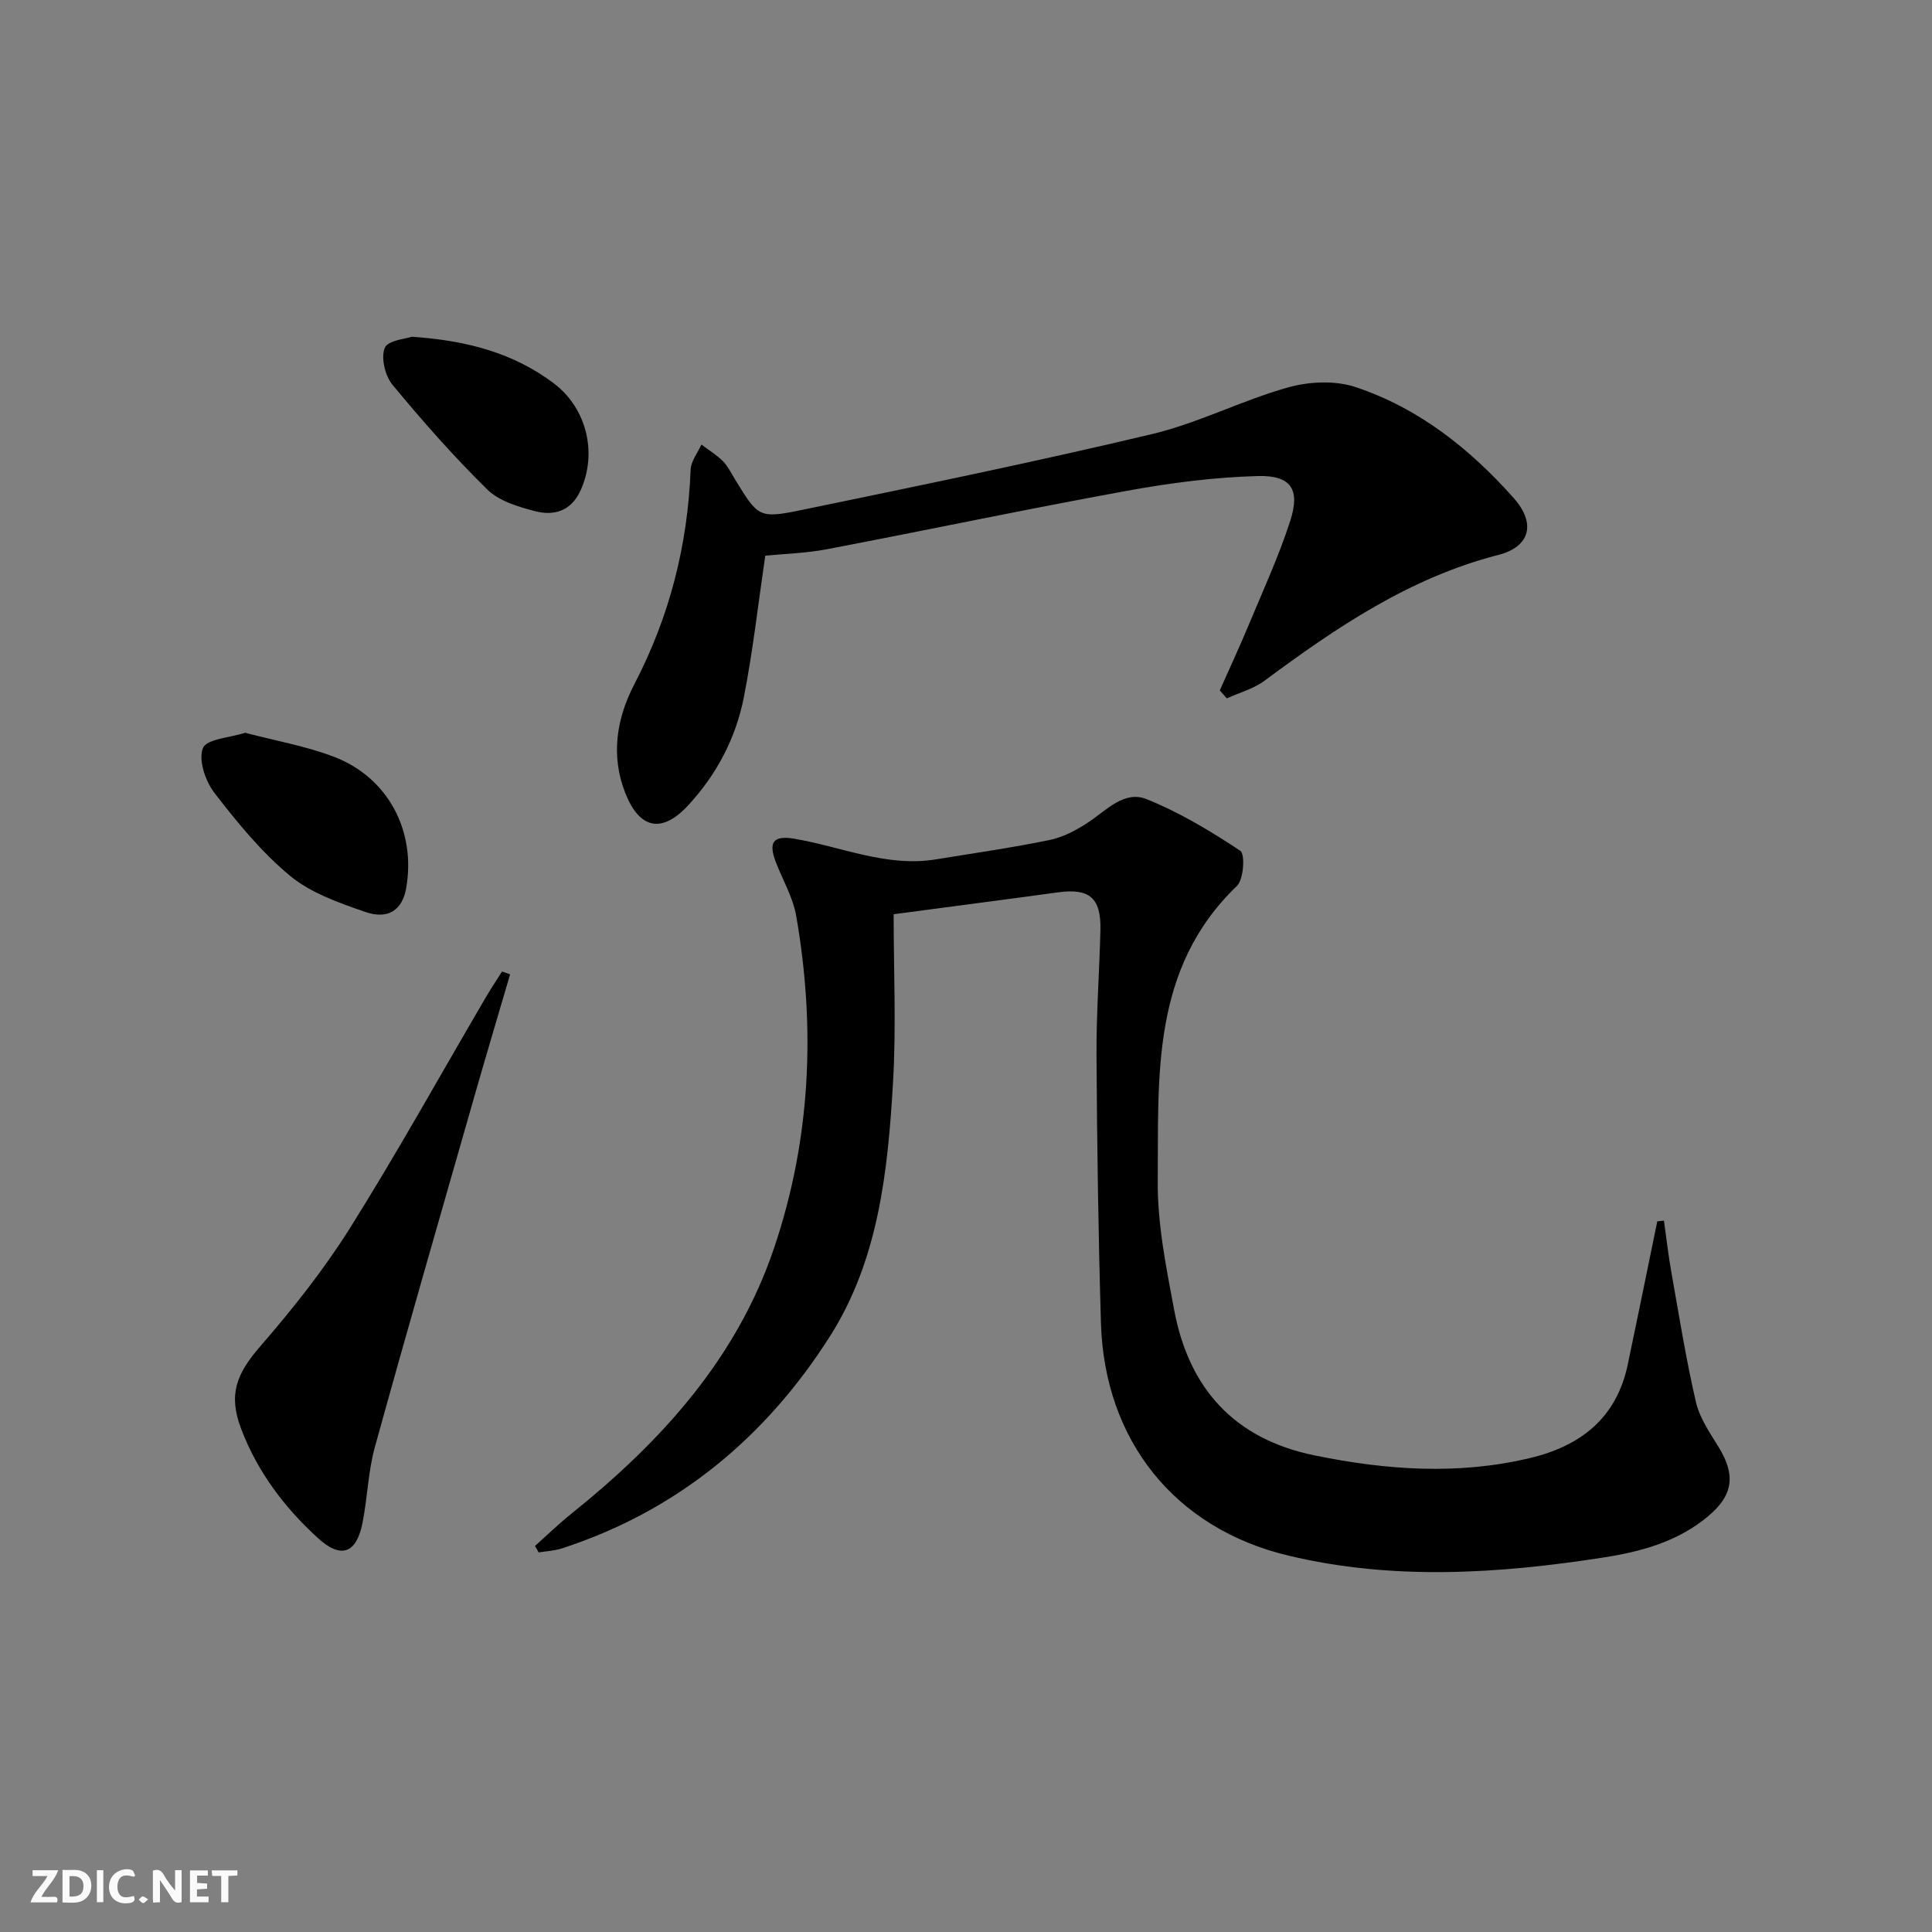
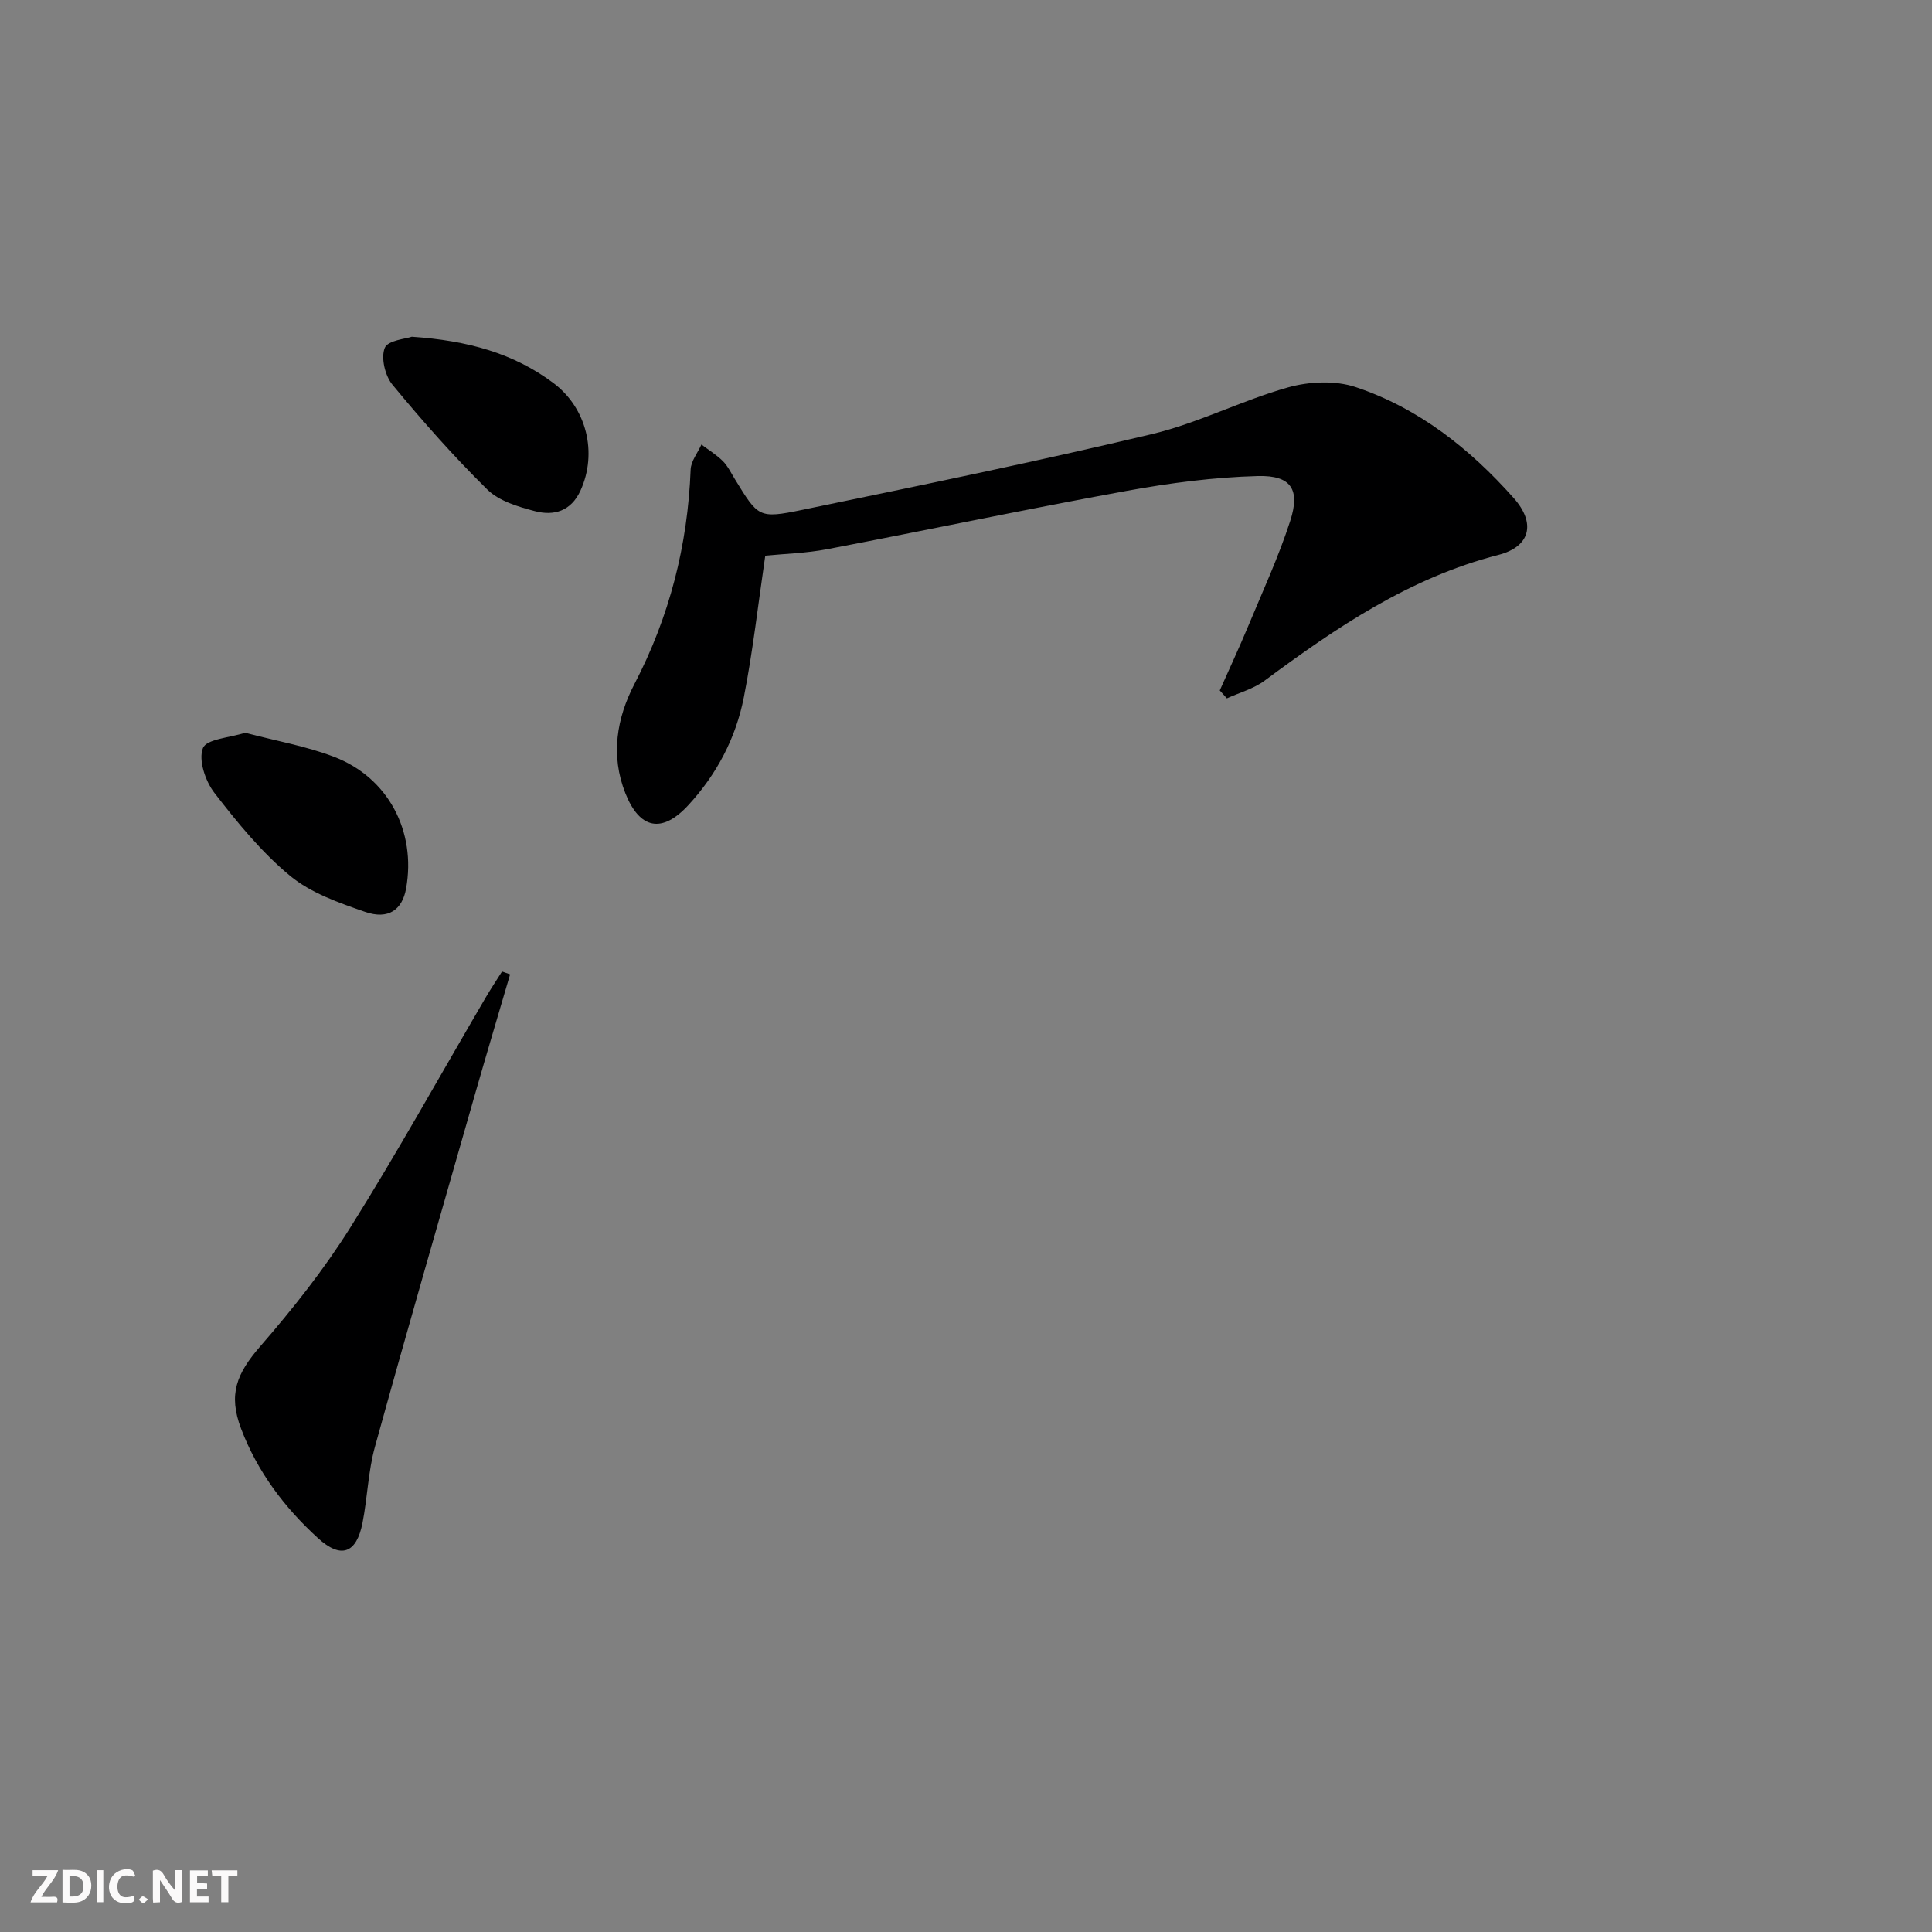
<svg xmlns="http://www.w3.org/2000/svg" enable-background="new 0 0 400 400" viewBox="0 0 400 400">
  <rect x="0" y="0" width="400" height="400" fill="#808080" stroke="none" />
  <g fill="#fbfafa">
    <path d="m37.59 393.81c-.92.31-1.52.05-2-.78-.7-1.2-1.52-2.34-2.47-3.78v4.59c-.55.03-.95.05-1.41.07-.03-.37-.06-.64-.06-.91 0-1.91 0-3.81 0-5.7 1.13-.41 1.77-.03 2.29.91.62 1.11 1.38 2.14 2.31 3.19v-4.2h1.35v6.61z" />
    <path d="m12.94 393.88v-6.75c1.9.19 3.93-.54 5.37 1.29.8 1.01.78 2.88.03 3.97-1.37 1.97-3.4 1.51-5.4 1.49m1.45-1.22c2.04.12 2.92-.58 2.89-2.21-.03-1.51-.98-2.19-2.89-2z" />
    <path d="m11.81 393.87h-5.49c.68-2.18 2.47-3.48 3.51-5.45h-3.08v-1.21h5.29c-.71 2.13-2.44 3.48-3.47 5.51.86 0 1.63.04 2.39-.01.79-.05 1.14.21.85 1.16" />
    <path d="m39.33 393.86v-6.61h3.7v1.07h-2.22v1.52c.68.04 1.34.09 2.07.13v1.07c-.72.05-1.38.09-2.1.14v1.48h2.4v1.19h-3.85z" />
    <path d="m27.71 388.56c-1.15-.3-2.46-.61-3.1.64-.37.73-.41 1.93-.06 2.67.63 1.35 1.99.93 3.17.68.35.94-.01 1.32-.93 1.46-1.62.25-3.05-.27-3.76-1.48-.73-1.25-.6-3.03.31-4.17.88-1.11 2.71-1.7 4-1.16.32.13.44.74.65 1.12-.1.08-.19.16-.28.24" />
    <path d="m49.15 387.24v1.07c-.59.02-1.17.05-1.87.08v5.44h-1.48v-5.44h-1.85c-.05-.4-.08-.73-.13-1.15z" />
    <path d="m20.06 387.21h1.33v6.62h-1.33z" />
    <path d="m30.68 393.25c-.49.38-.8.79-1.05.76-.32-.05-.6-.45-.9-.7.26-.24.51-.64.8-.67.29-.04.62.3 1.15.61" />
  </g>
-   <path d="m110.76 320.08c2.54-2.27 4.99-4.65 7.65-6.78 18.47-14.82 34.08-31.97 41.82-54.81 7.61-22.45 8.68-45.58 4.61-68.89-.67-3.83-2.79-7.4-4.21-11.1-1.6-4.16-.52-5.58 3.81-4.85 9.76 1.64 19.13 5.95 29.36 4.27 7.85-1.29 15.74-2.4 23.52-4.01 2.84-.59 5.65-2.08 8.09-3.72 3.72-2.5 7.41-6.57 11.96-4.74 6.83 2.74 13.28 6.62 19.43 10.7 1.01.67.7 5.93-.72 7.29-17.85 17.12-16.19 39.47-16.38 61.1-.08 8.87 1.74 17.83 3.39 26.63 3.05 16.28 12.41 26.75 29.1 30.16 14.81 3.03 29.59 4.09 44.47.57 10.57-2.5 18.01-8.27 20.35-19.38 1.64-7.78 3.22-15.57 4.82-23.36.43-2.1.86-4.19 1.29-6.29.46-.05.92-.1 1.38-.15.51 3.58.91 7.19 1.55 10.75 1.59 8.95 3.02 17.95 5.07 26.8.76 3.28 2.85 6.33 4.67 9.28 3.6 5.82 3.09 10.01-2.17 14.4-6.22 5.2-13.74 7.28-21.5 8.49-21.8 3.4-43.67 4.82-65.38-.37-23.49-5.61-38.07-23.8-38.8-48.15-.55-18.47-.81-36.94-.92-55.42-.05-8.64.6-17.28.81-25.92.16-6.69-2.26-8.72-8.78-7.83-11.15 1.53-22.32 2.97-34.03 4.53 0 11.74.54 23.23-.12 34.65-1.05 18.3-2.96 36.8-13.02 52.66-13.28 20.94-31.61 36.22-55.58 44-1.52.49-3.19.56-4.78.82-.23-.44-.49-.88-.76-1.33z" fill="#000001" />
  <path d="m252.54 142.95c1.98-4.47 4.05-8.9 5.93-13.42 2.99-7.18 6.26-14.28 8.65-21.66 2.12-6.53.21-9.49-6.68-9.31-9.07.24-18.19 1.43-27.13 3.06-20.72 3.77-41.34 8.13-62.03 12.08-4.38.84-8.89.95-12.84 1.35-1.48 10.05-2.56 19.77-4.44 29.33-1.65 8.42-5.62 15.96-11.49 22.32-5.45 5.91-10.07 4.99-13.03-2.46-3.12-7.85-1.79-15.58 1.88-22.63 7.27-13.98 11.02-28.72 11.63-44.39.07-1.75 1.46-3.46 2.23-5.18 1.5 1.13 3.14 2.13 4.46 3.45 1.03 1.04 1.69 2.46 2.48 3.73 4.83 7.86 4.9 8.21 13.94 6.34 24.19-5 48.4-9.97 72.42-15.69 9.6-2.29 18.61-6.98 28.15-9.66 4.38-1.23 9.78-1.48 14.02-.06 13.04 4.35 23.65 12.77 32.7 22.96 4.65 5.23 3.45 10.08-3.17 11.78-18.36 4.71-33.53 15.01-48.41 26.04-2.26 1.68-5.18 2.46-7.8 3.66-.5-.55-.98-1.09-1.47-1.64z" fill="#000001" />
  <path d="m105.61 201.73c-2.41 8.23-4.87 16.45-7.23 24.69-6.97 24.37-14.01 48.72-20.76 73.15-1.4 5.08-1.54 10.49-2.56 15.7-1.25 6.38-4.46 7.54-9.23 3.18-6.95-6.34-12.54-13.76-15.91-22.64-2.71-7.13-.94-11.42 4-17.11 6.72-7.74 13.17-15.88 18.61-24.55 9.79-15.62 18.74-31.76 28.06-47.68 1.06-1.81 2.23-3.55 3.35-5.33.55.2 1.11.4 1.67.59z" fill="#000001" />
  <path d="m50.76 151.71c6.36 1.68 12.59 2.76 18.39 4.98 11.23 4.28 17.05 15.44 14.93 27.26-.8 4.43-3.67 6.51-8.48 4.85-5.42-1.88-11.22-3.9-15.53-7.46-5.93-4.9-10.95-11.06-15.69-17.2-1.87-2.42-3.33-6.79-2.37-9.24.73-1.9 5.57-2.16 8.75-3.19z" fill="#000001" />
  <path d="m85.26 69.72c11.6.79 21.04 3.41 29.3 9.57 6.9 5.15 9.18 14.47 5.63 22.26-1.96 4.3-5.52 5.31-9.47 4.27-3.46-.91-7.4-2.08-9.82-4.46-6.95-6.84-13.44-14.19-19.65-21.71-1.53-1.85-2.42-5.58-1.59-7.62.64-1.59 4.43-1.88 5.6-2.31z" fill="#000001" />
</svg>